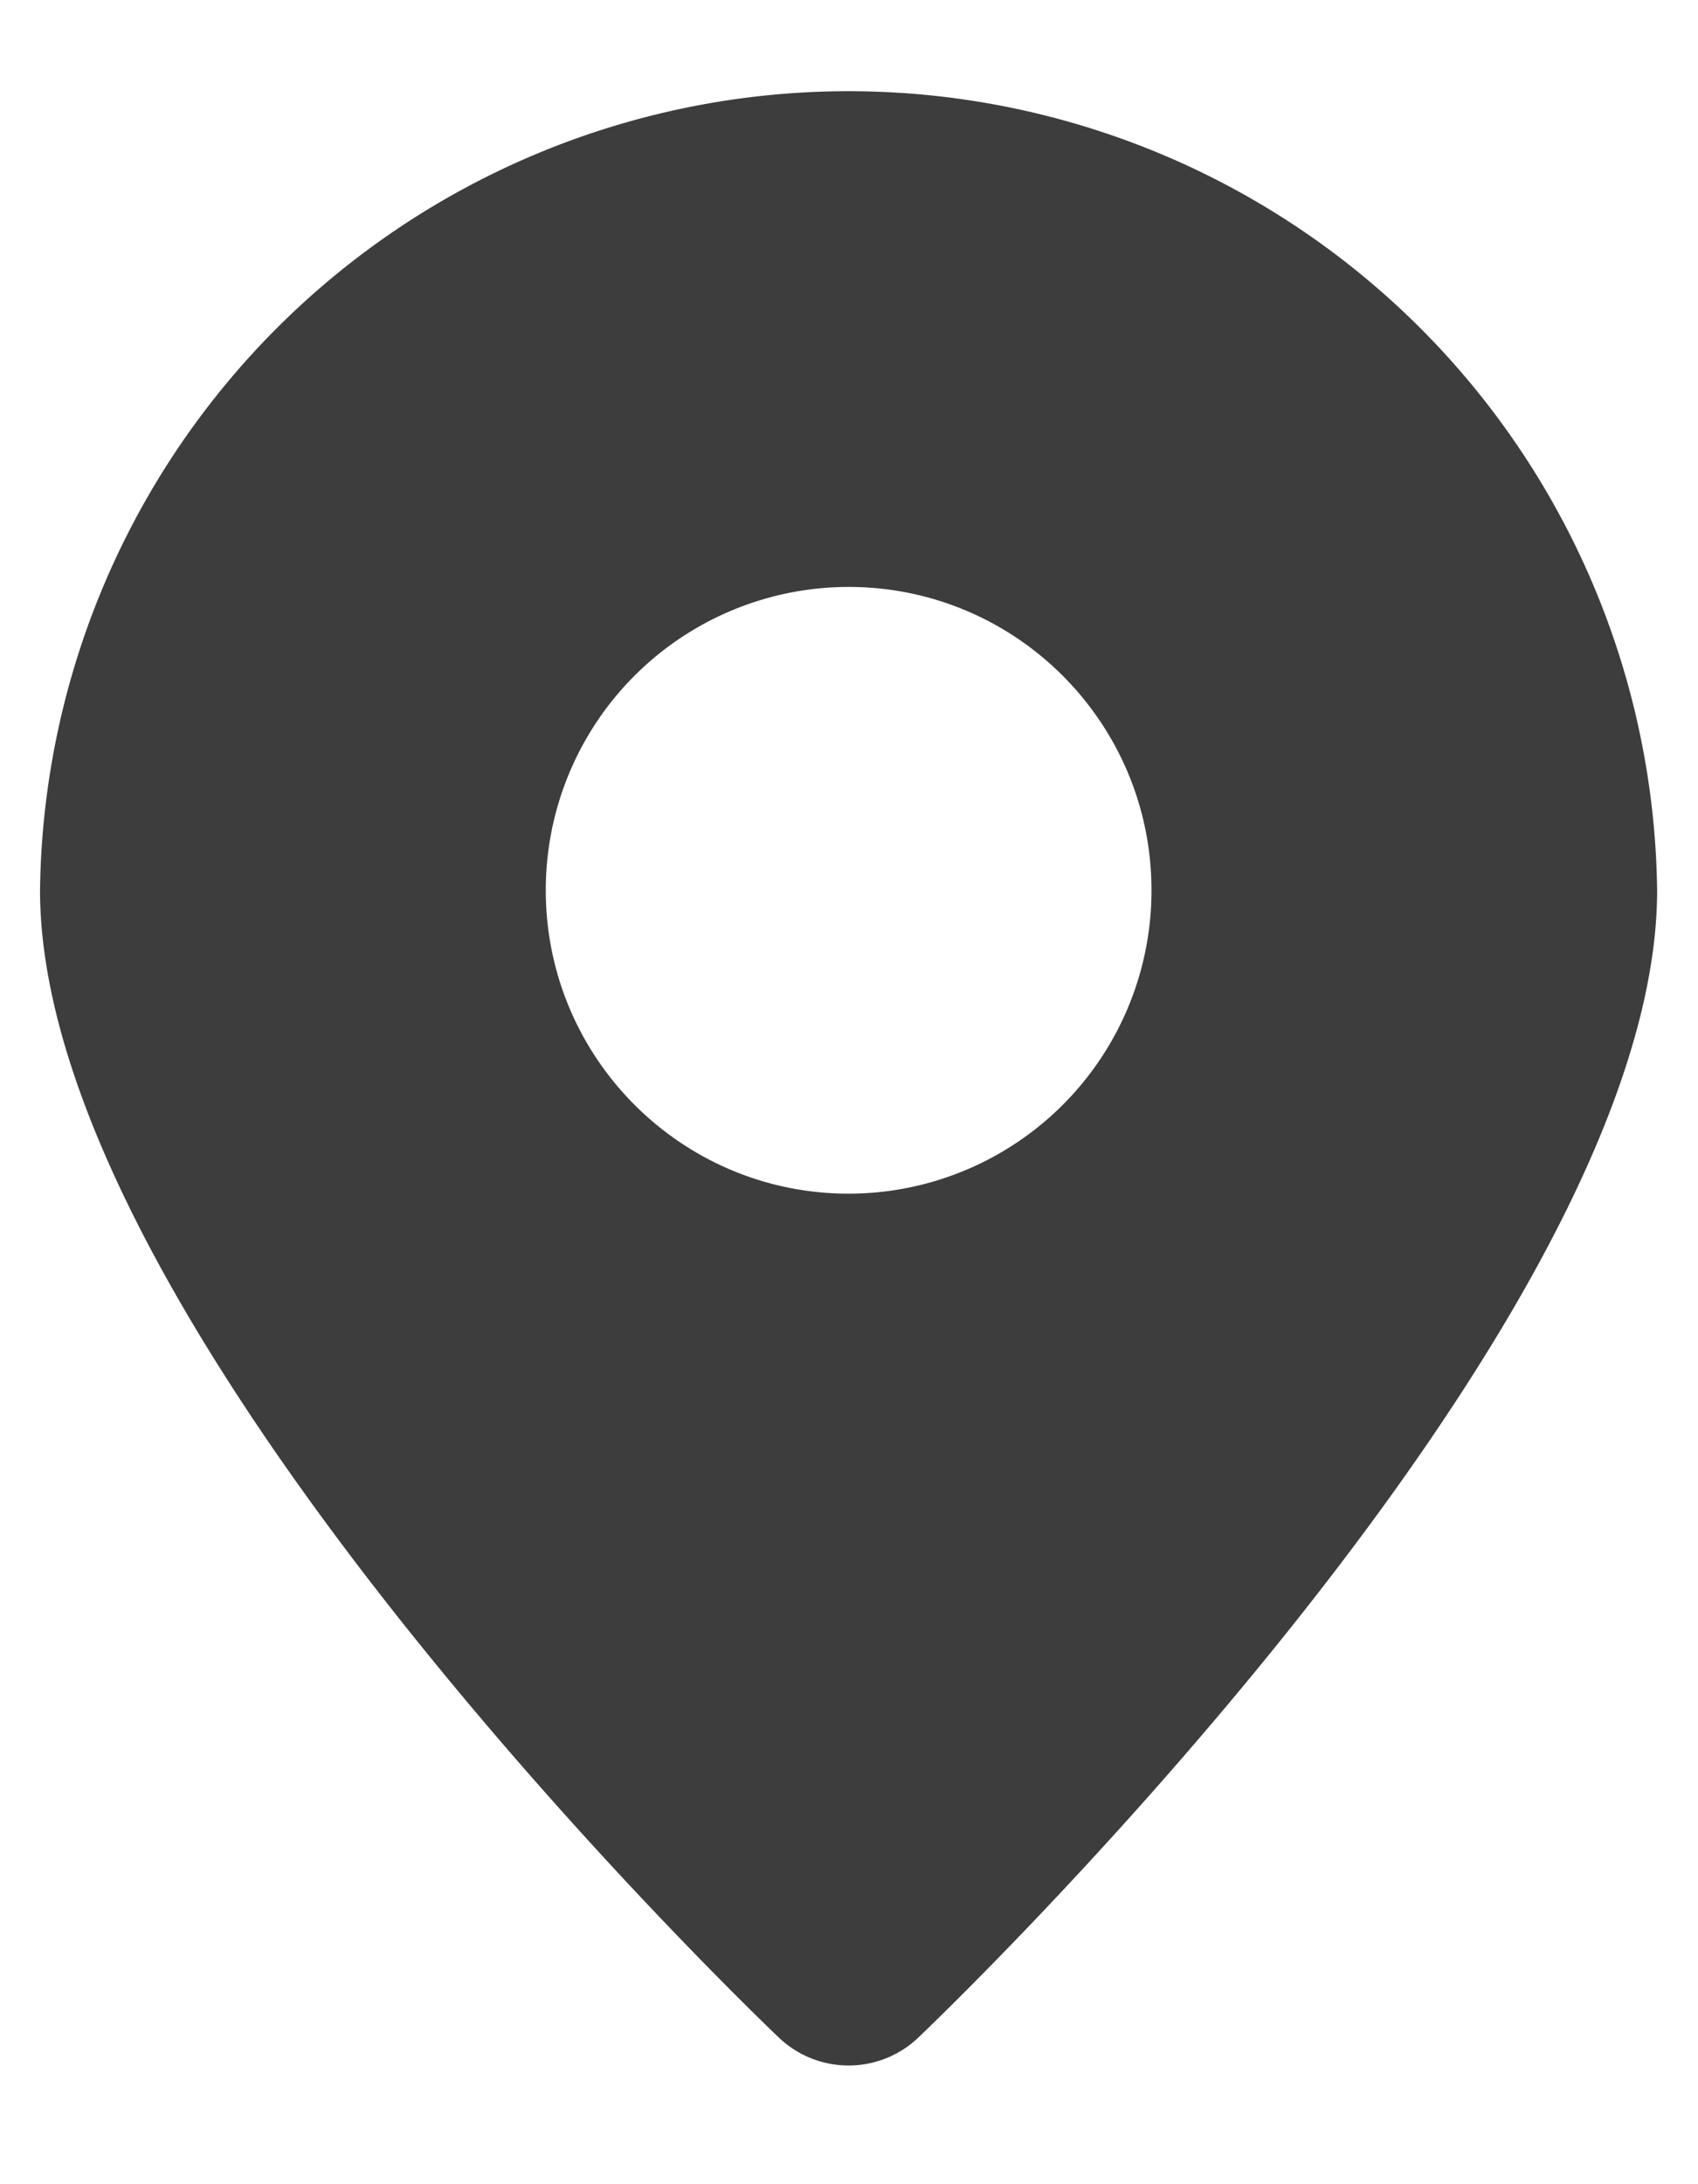
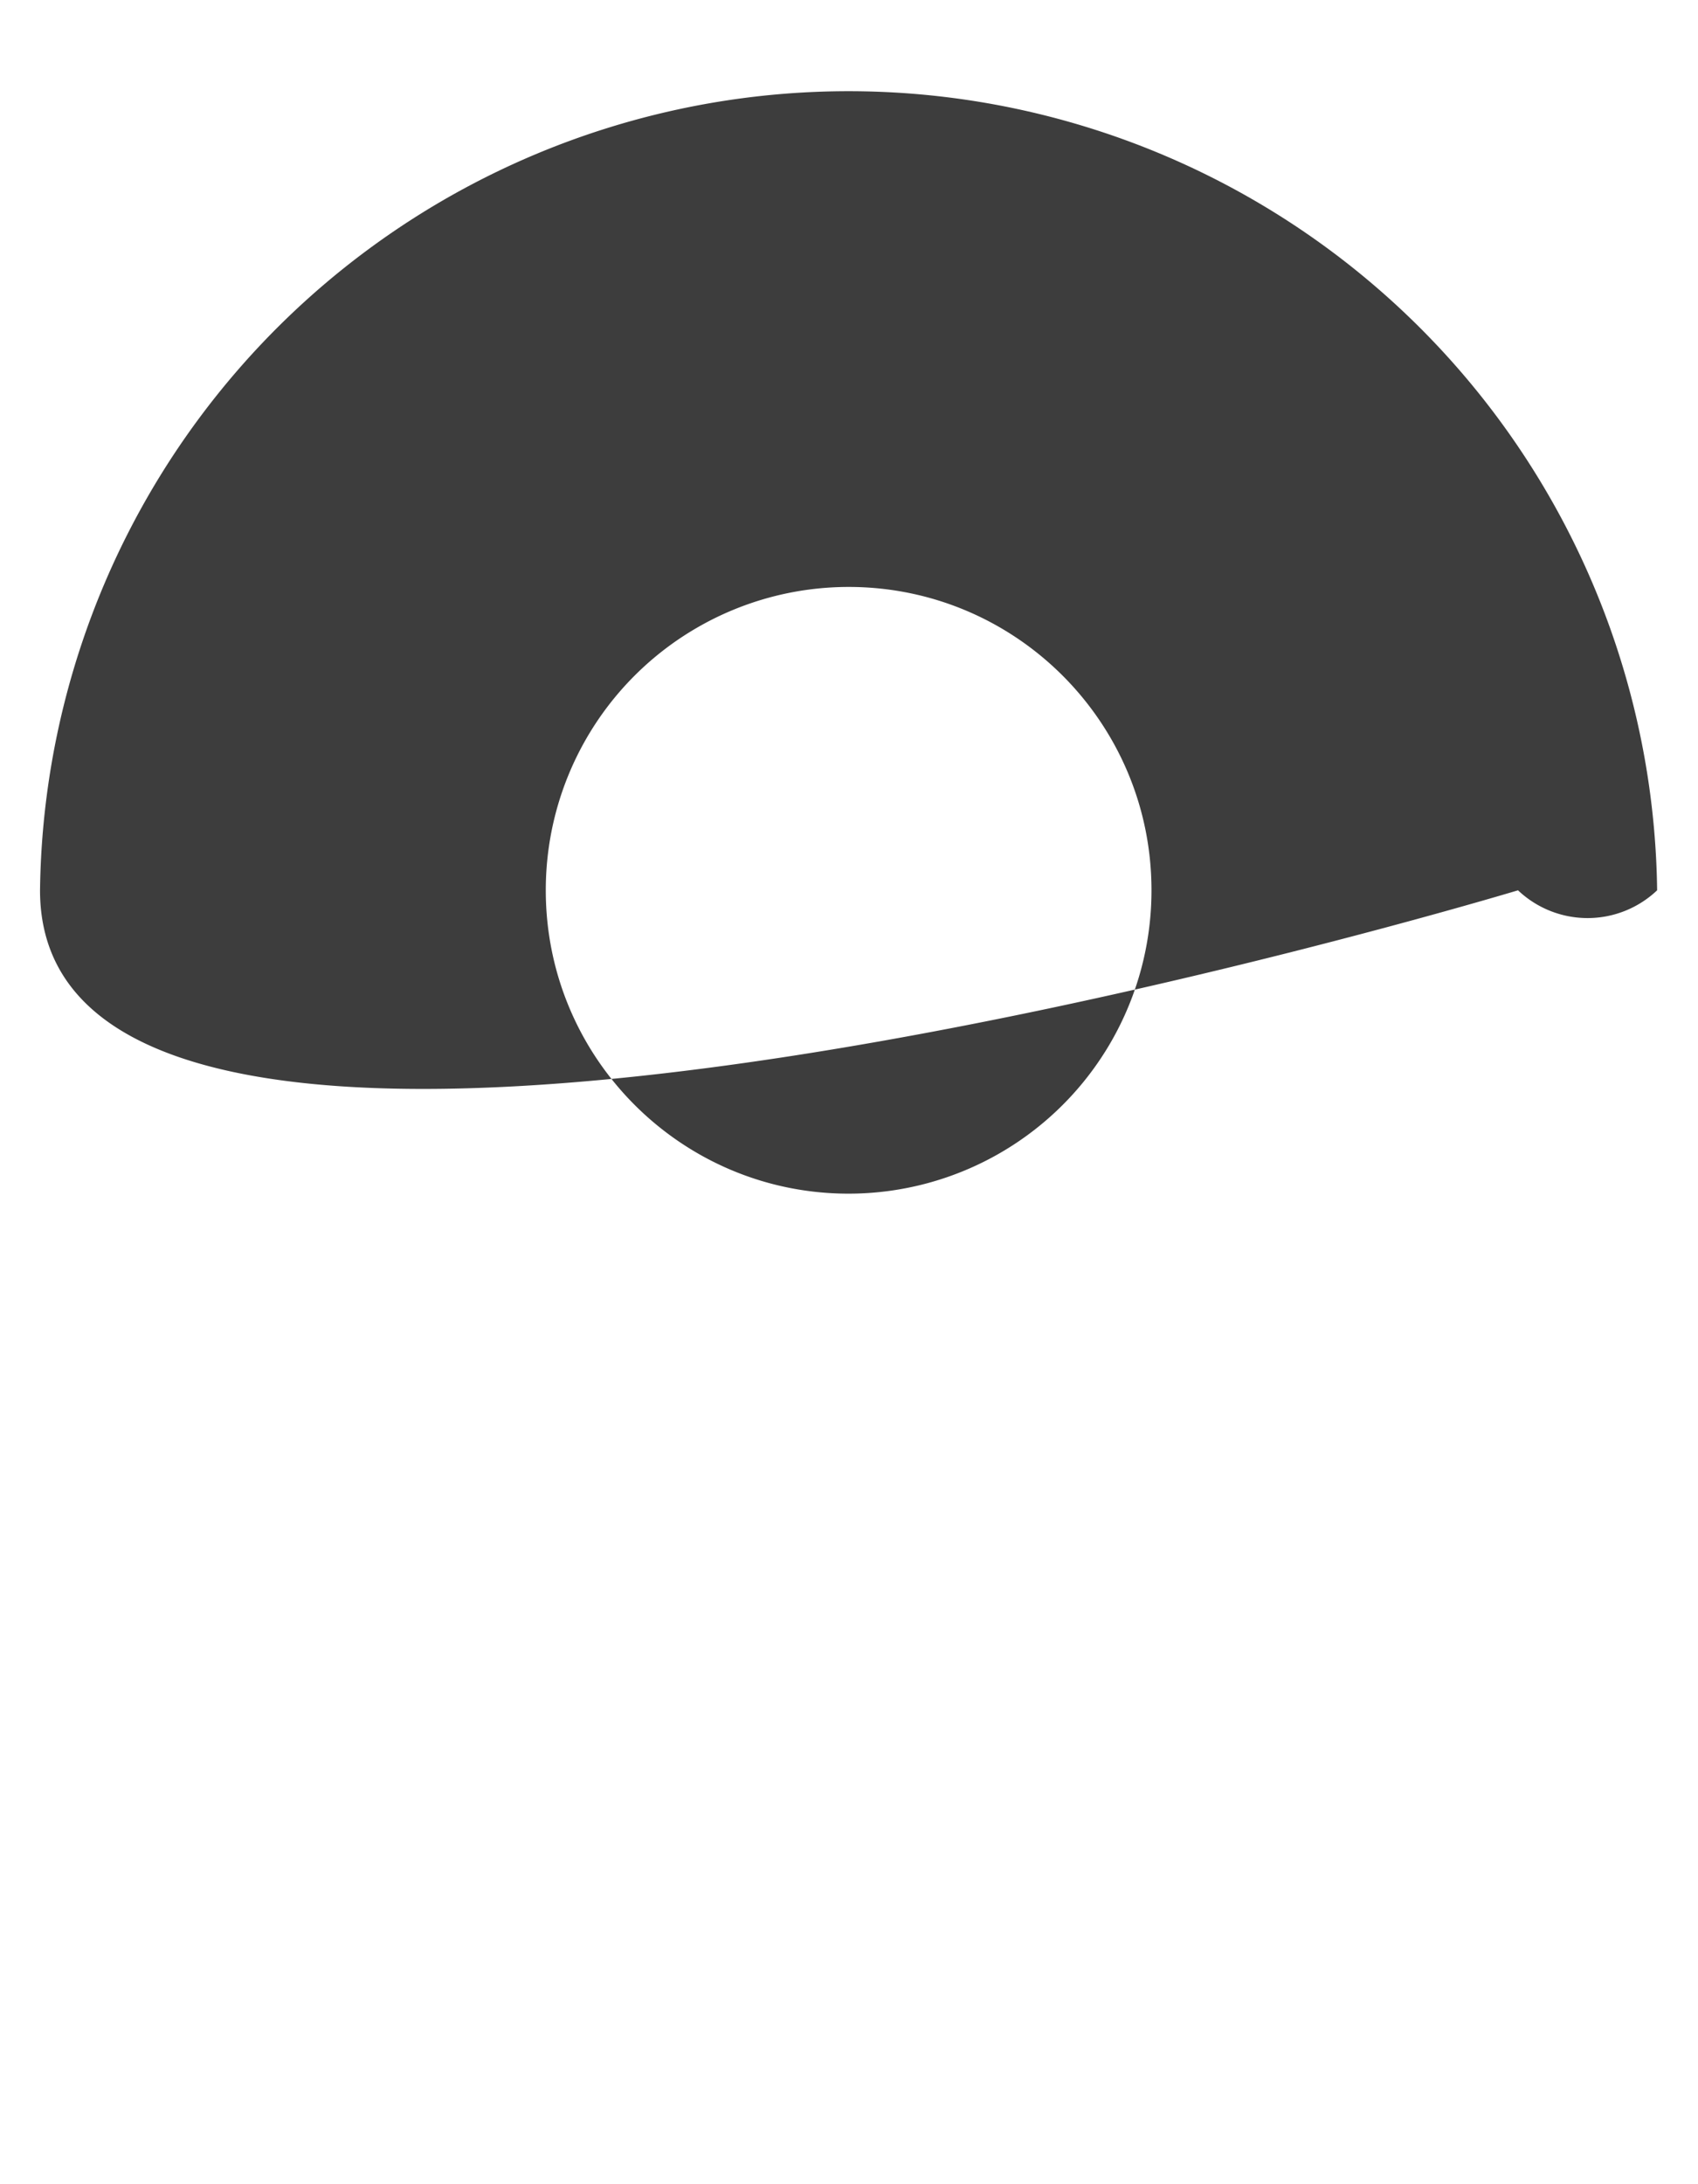
<svg xmlns="http://www.w3.org/2000/svg" width="14" height="18" viewBox="0 0 14 18">
-   <path fill="#3d3d3d" d="M.33 7.337a6.667 6.667 0 0 1 13.333 0c0 3.682-6.093 9.456-6.093 9.456a.833.833 0 0 1-1.147 0S.33 11.02.33 7.337zm6.667 2.5a2.498 2.498 0 0 0 2.497-2.5c0-1.381-1.118-2.5-2.497-2.5a2.498 2.498 0 0 0-2.497 2.5c0 1.38 1.118 2.5 2.497 2.5z" />
+   <path fill="#3d3d3d" d="M.33 7.337a6.667 6.667 0 0 1 13.333 0a.833.833 0 0 1-1.147 0S.33 11.02.33 7.337zm6.667 2.5a2.498 2.498 0 0 0 2.497-2.5c0-1.381-1.118-2.5-2.497-2.5a2.498 2.498 0 0 0-2.497 2.5c0 1.38 1.118 2.5 2.497 2.5z" />
</svg>